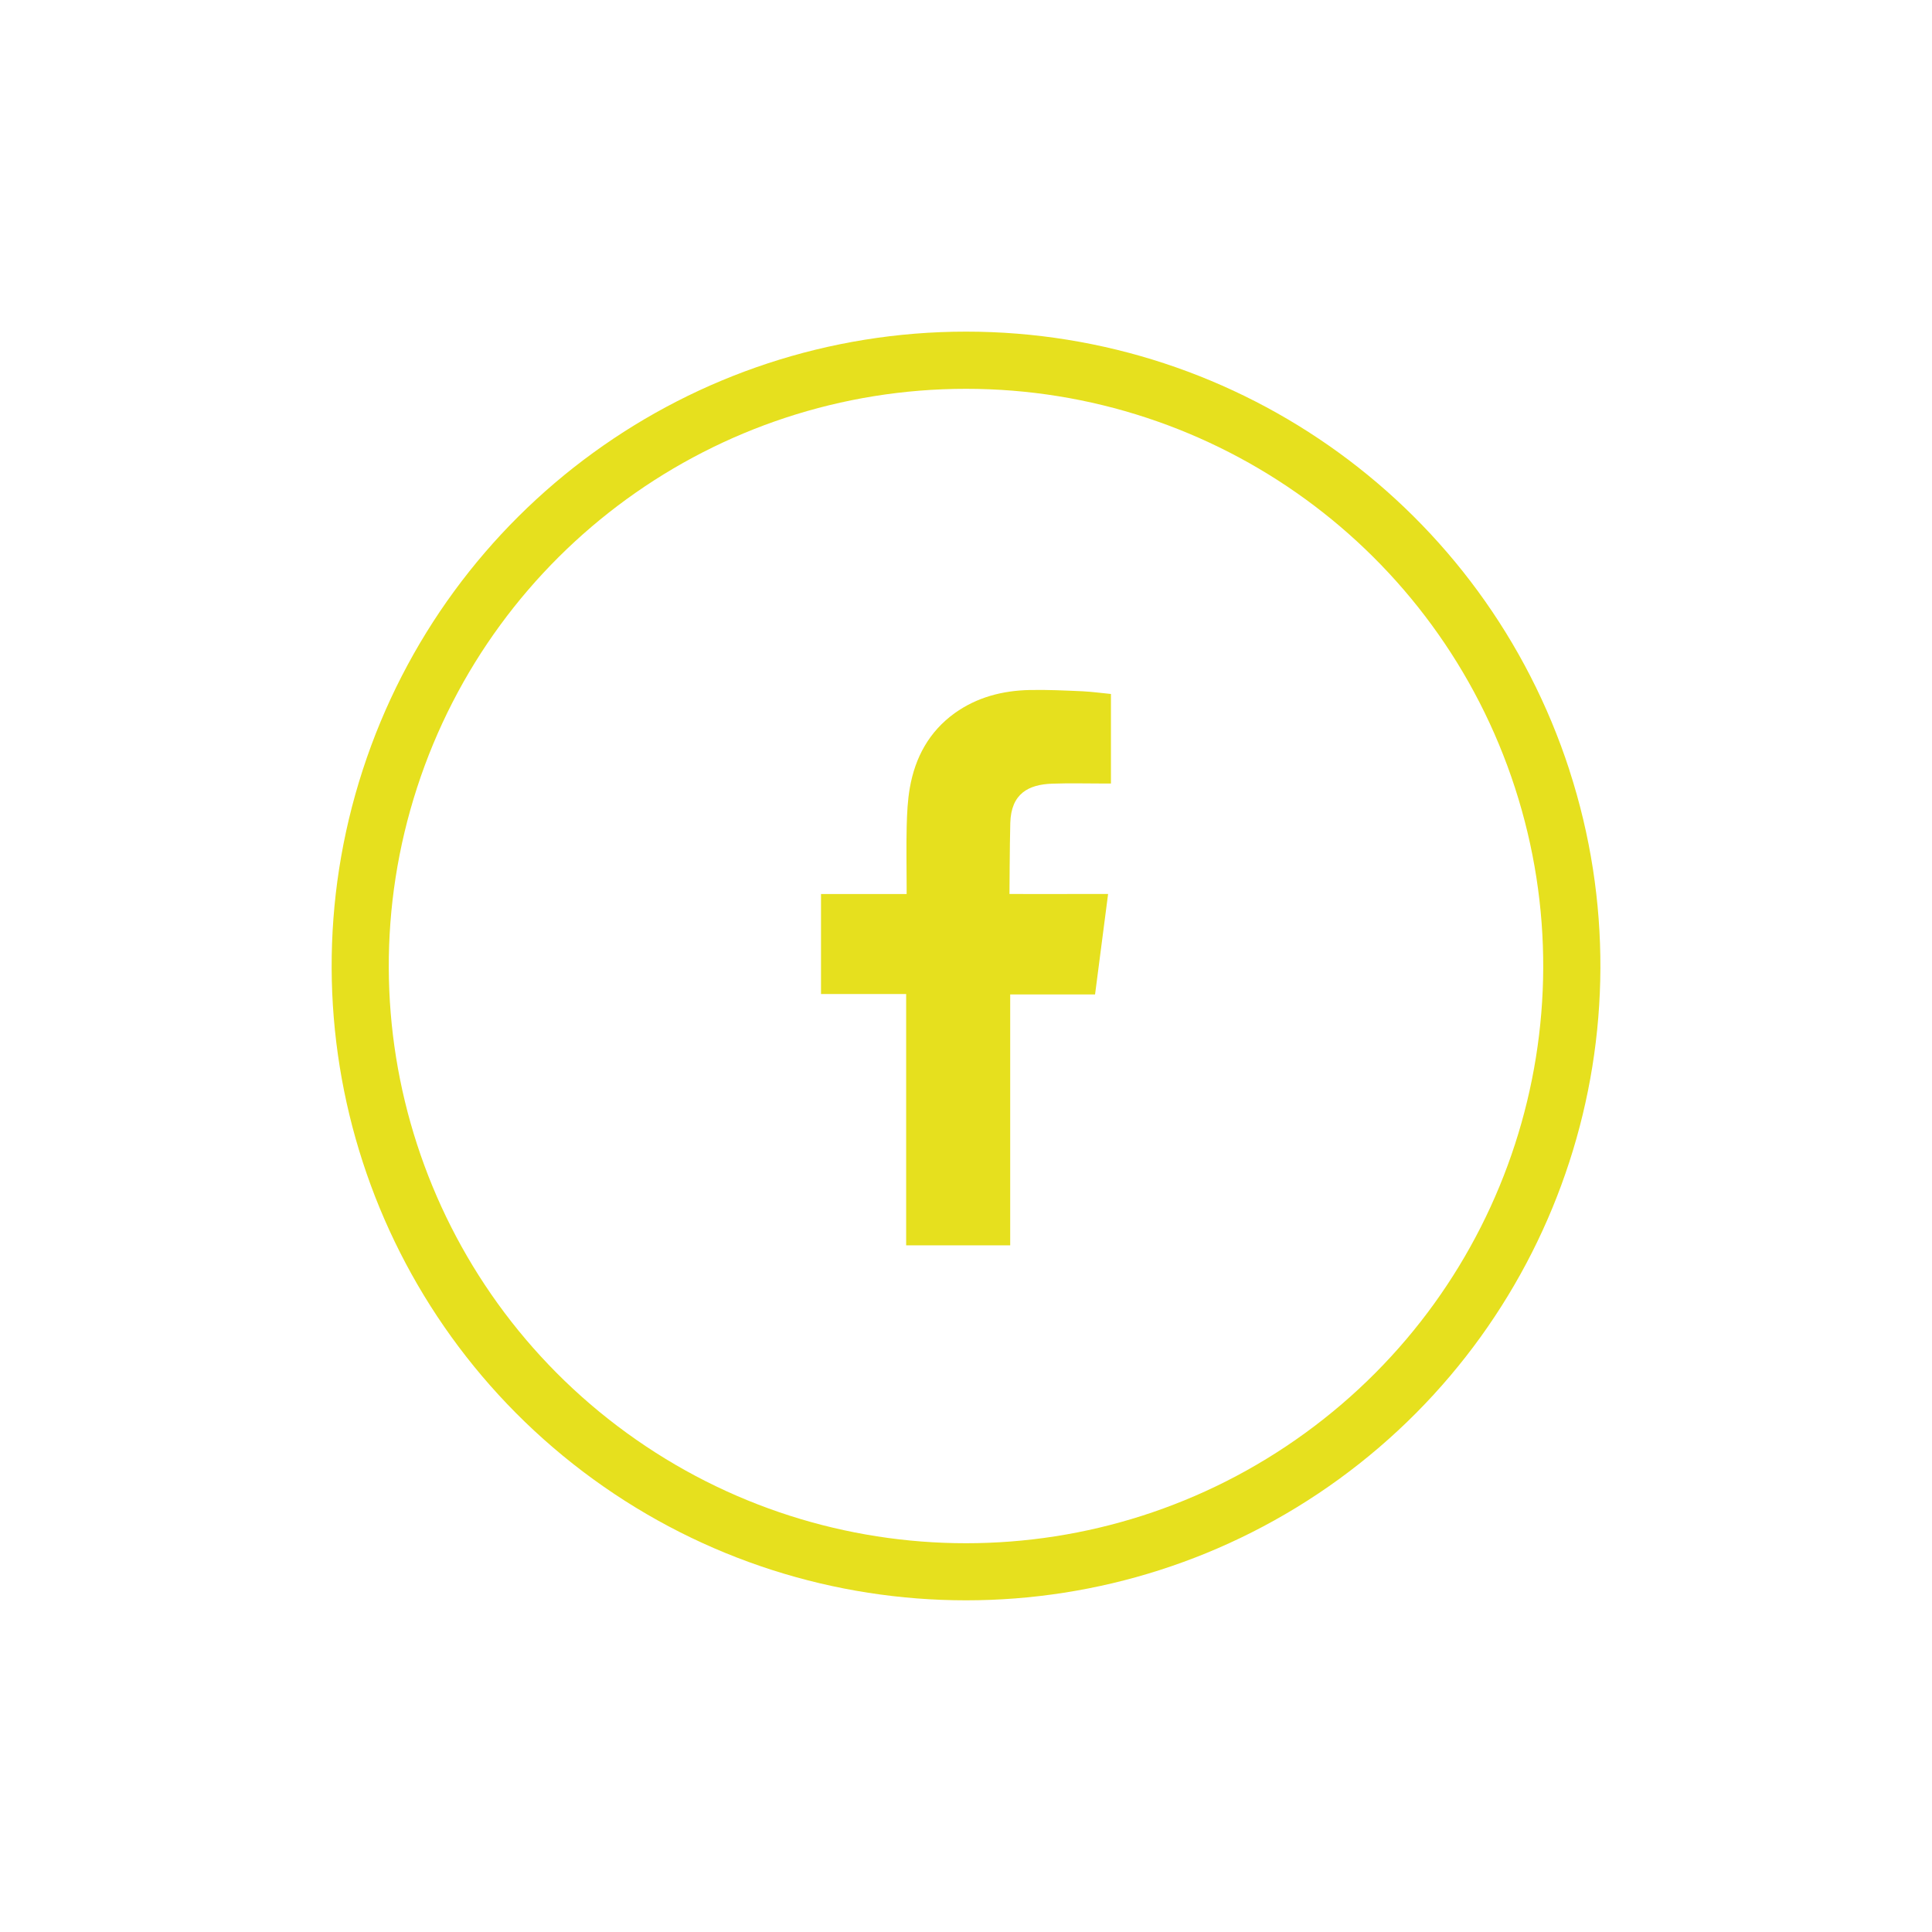
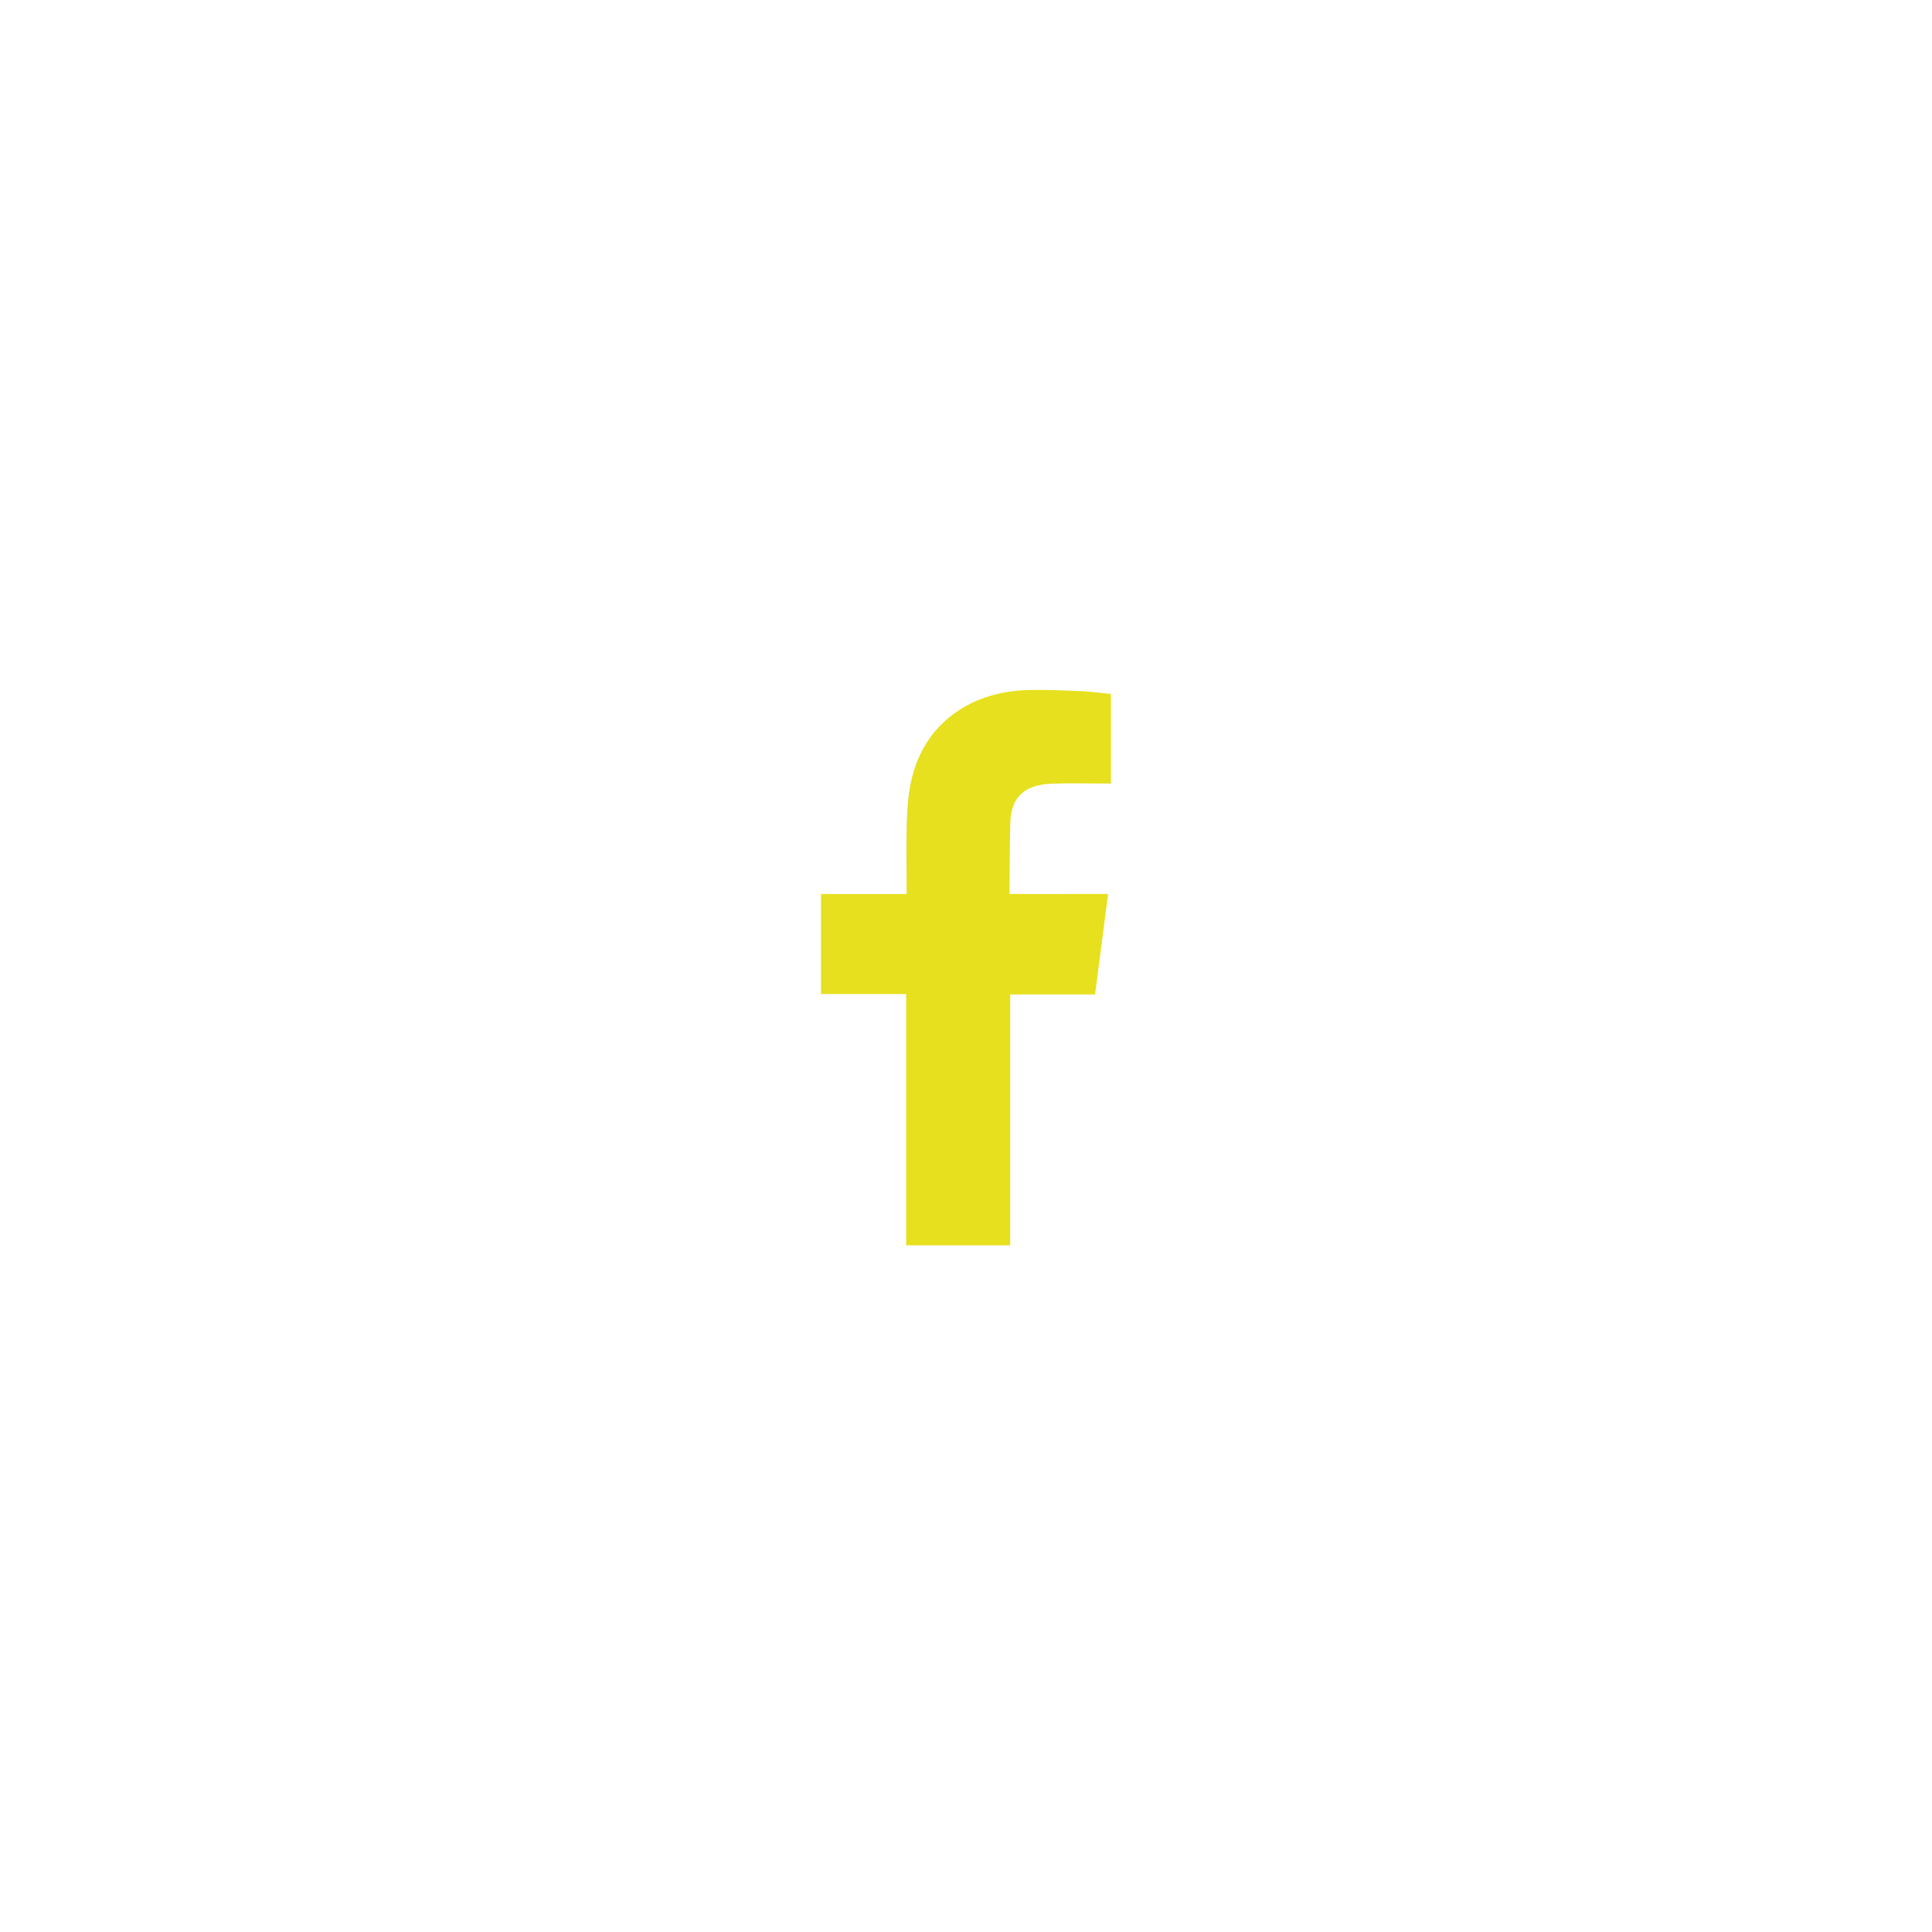
<svg xmlns="http://www.w3.org/2000/svg" id="Ebene_1" data-name="Ebene 1" version="1.1" viewBox="0 0 40 40">
  <defs>
    <style>
      .cls-1, .cls-2 {
        fill: #e6e01e;
        stroke-width: 0px;
      }

      .cls-2 {
        fill-rule: evenodd;
      }
    </style>
  </defs>
-   <path class="cls-1" d="M32.491,15.941c1.758,5.411-.168,11.339-4.771,14.684-4.603,3.344-10.836,3.344-15.439,0-4.603-3.345-6.529-9.273-4.771-14.684,1.758-5.411,6.801-9.075,12.491-9.075s10.732,3.663,12.491,9.075ZM20,8.05c-5.177,0-9.766,3.334-11.365,8.257-1.6,4.924.152,10.318,4.341,13.361,4.189,3.044,9.86,3.044,14.048,0,4.189-3.043,5.941-8.437,4.341-13.361-1.599-4.923-6.188-8.257-11.365-8.257Z" />
  <path class="cls-2" d="M21.785,16.225c.356-.013.712-.003,1.069-.003h.147v-1.854c-.19-.018-.389-.046-.588-.056-.365-.016-.731-.034-1.097-.026-.558.012-1.087.148-1.549.478-.529.381-.82.916-.93,1.547-.046.26-.058.531-.065.795-.01.416-.002.831-.001,1.248v.156h-1.773v2.07h1.763v5.203h2.154v-5.194h1.757c.09-.689.178-1.37.27-2.08-.141,0-.268-.001-.395,0-.5.002-1.647,0-1.647,0,0,0,.005-1.026.017-1.471.017-.61.379-.796.867-.813Z" />
</svg>